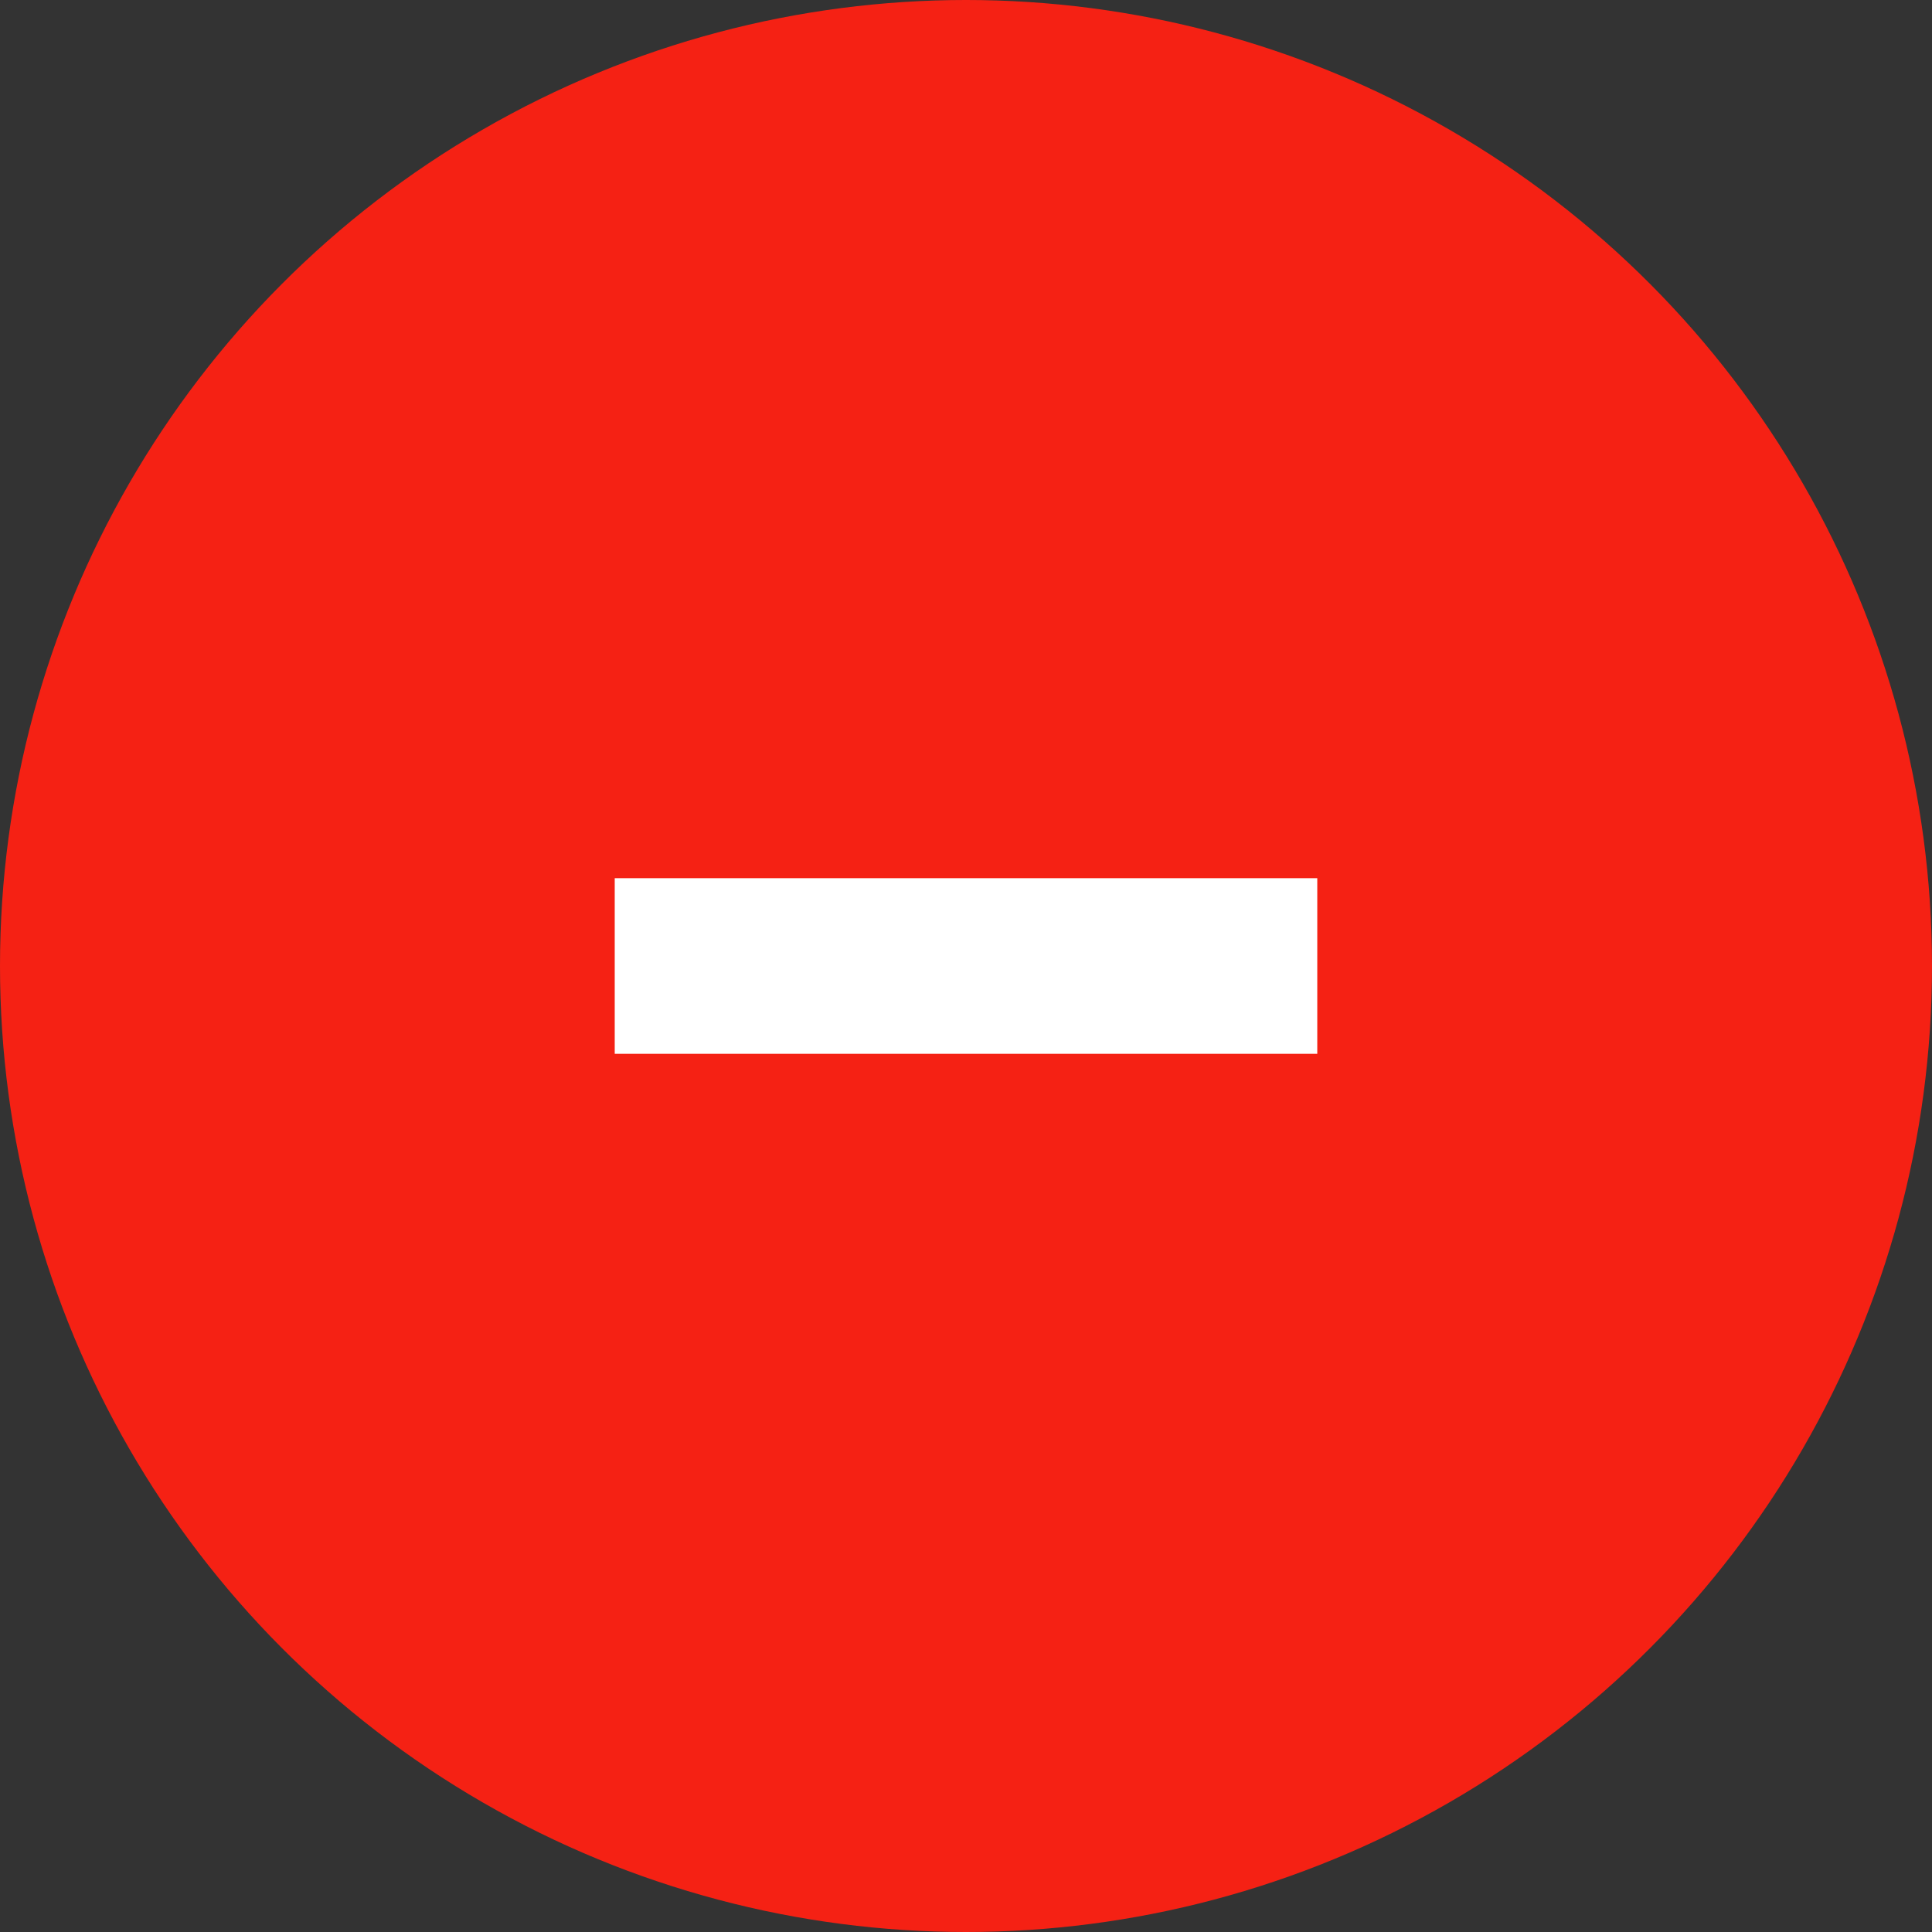
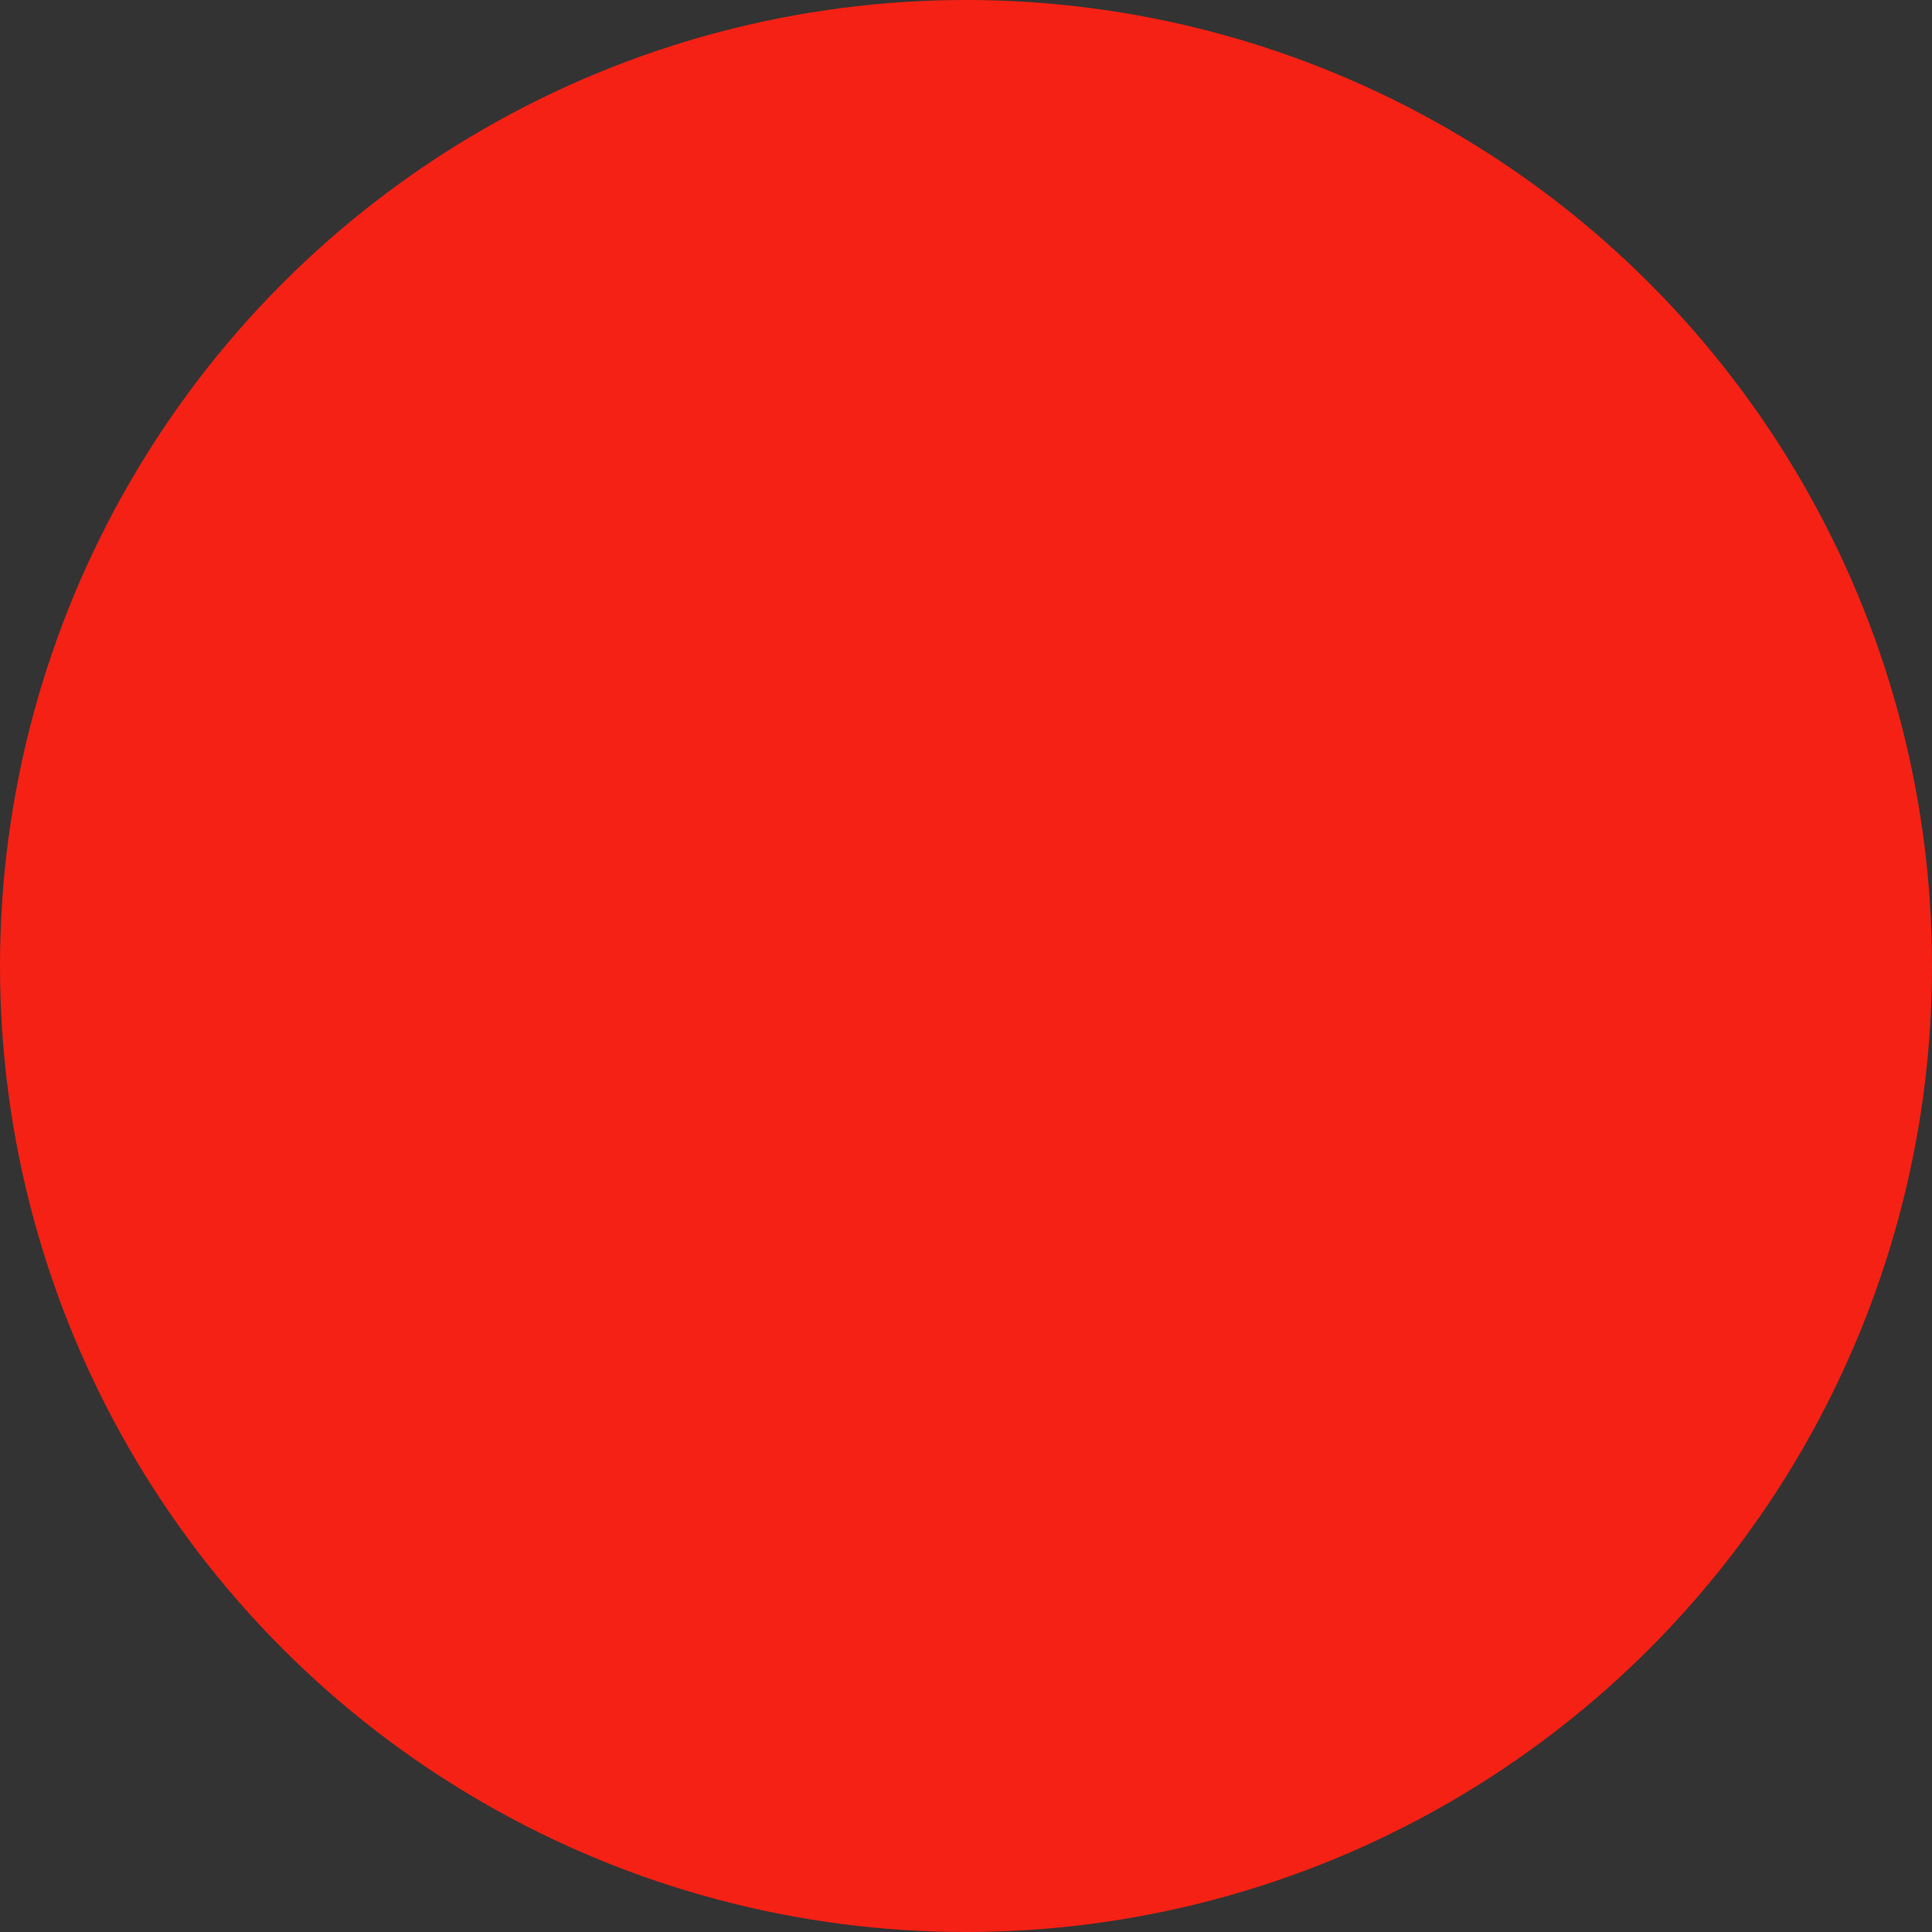
<svg xmlns="http://www.w3.org/2000/svg" width="22" height="22" viewBox="0 0 22 22" fill="none">
  <rect x="0" y="0" width="22" height="22" fill="#333333" stroke="none" />
  <circle cx="11" cy="11" r="11" fill="#F52114" />
-   <path fill-rule="evenodd" clip-rule="evenodd" d="M15 12H7V10H15V12Z" fill="white" />
</svg>